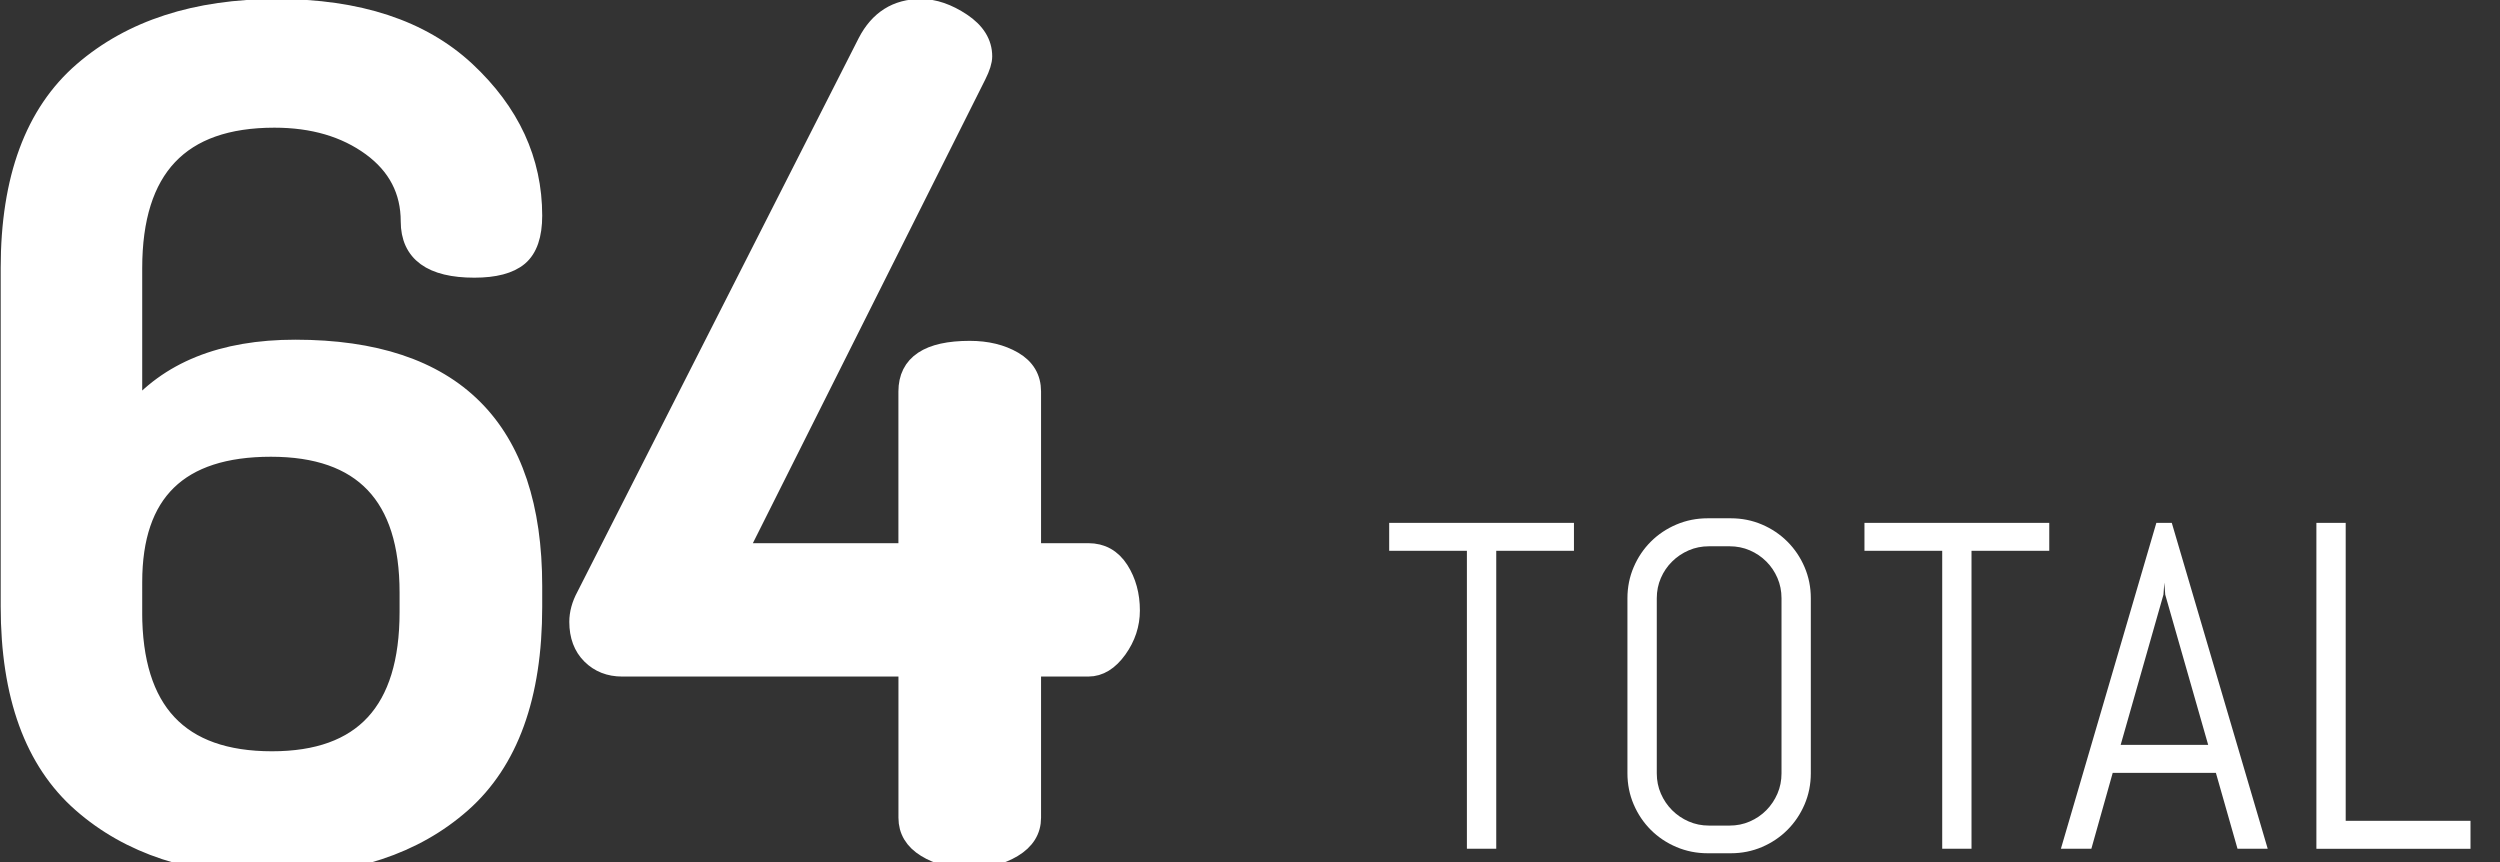
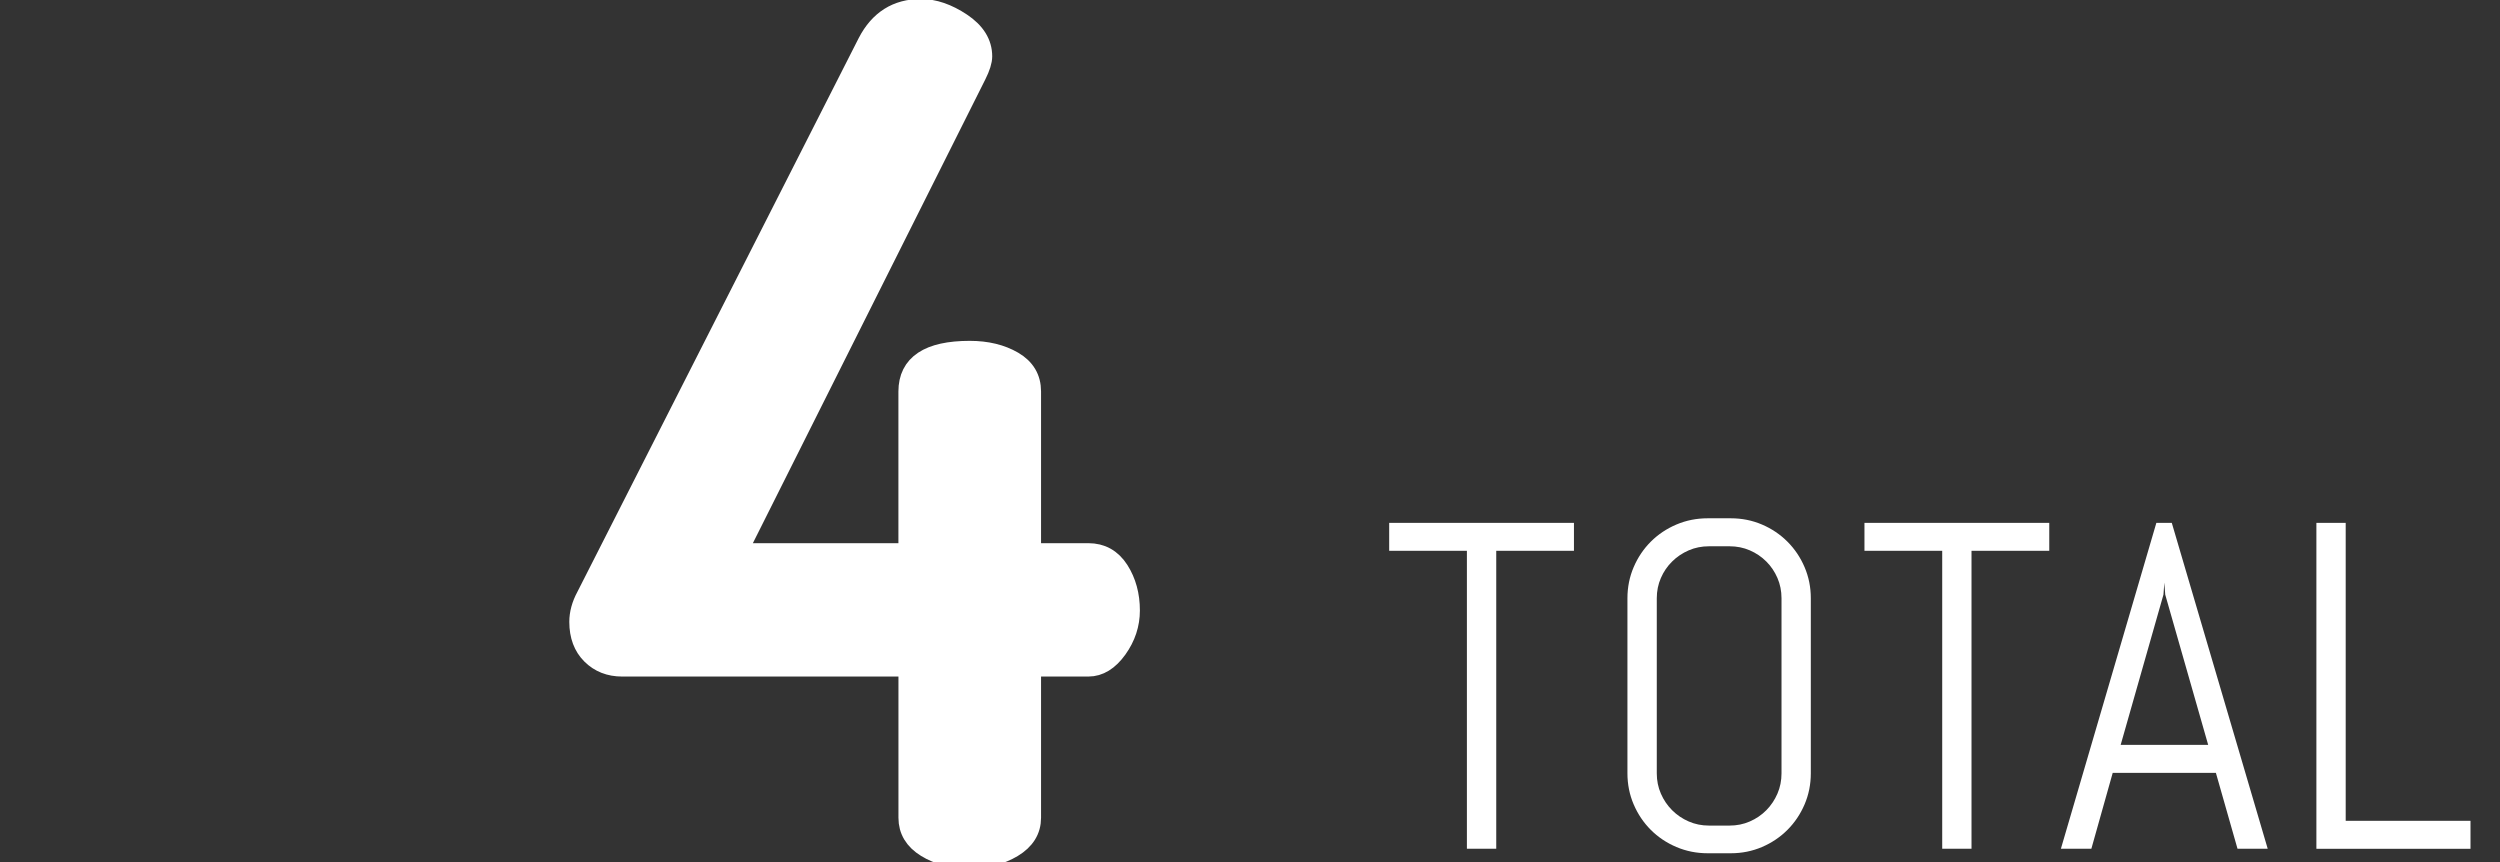
<svg xmlns="http://www.w3.org/2000/svg" version="1.1" id="Capa_1" x="0px" y="0px" width="64.5px" height="22.25px" viewBox="0 0 64.5 22.25" enable-background="new 0 0 64.5 22.25" xml:space="preserve">
  <rect x="0" y="0" width="64.5" height="22.25" fill="#333333" stroke="none" />
  <g>
    <g>
-       <path fill="#FFFFFF" stroke="#FFFFFF" stroke-width="0.5" stroke-miterlimit="10" d="M0.268,15.644v-8.73    c0-2.299,0.625-3.99,1.875-5.07s2.916-1.62,4.996-1.62c2.1,0,3.725,0.536,4.875,1.605c1.148,1.07,1.725,2.315,1.725,3.735    c0,0.5-0.121,0.85-0.359,1.05c-0.24,0.2-0.621,0.3-1.141,0.3c-1.1,0-1.65-0.399-1.65-1.2c0-0.8-0.336-1.445-1.004-1.935    c-0.672-0.49-1.506-0.735-2.506-0.735c-2.44,0-3.66,1.292-3.66,3.875v3.785c0.92-1.126,2.32-1.69,4.199-1.69    c4.08,0,6.121,2.036,6.121,6.106v0.539c0,2.295-0.611,3.981-1.83,5.059c-1.221,1.078-2.85,1.616-4.891,1.616    c-2.039,0-3.675-0.54-4.904-1.62C0.883,19.634,0.268,17.944,0.268,15.644z M3.418,15.792c0,2.561,1.2,3.841,3.6,3.841    c2.359,0,3.541-1.28,3.541-3.841v-0.506c0-2.501-1.191-3.752-3.57-3.752c-2.381,0-3.57,1.162-3.57,3.484V15.792z" />
      <path fill="#FFFFFF" stroke="#FFFFFF" stroke-width="0.5" stroke-miterlimit="10" d="M14.938,16.045    c0-0.219,0.061-0.439,0.18-0.659l7.261-14.293c0.3-0.579,0.76-0.869,1.38-0.869c0.34,0,0.689,0.12,1.05,0.36    c0.36,0.24,0.54,0.53,0.54,0.87c0,0.12-0.05,0.28-0.15,0.48l-6.18,12.33h4.41V10.1c0-0.704,0.529-1.056,1.59-1.056    c0.439,0,0.814,0.091,1.125,0.272c0.31,0.181,0.465,0.442,0.465,0.784v4.164h1.471c0.34,0,0.604,0.149,0.795,0.446    c0.189,0.297,0.284,0.644,0.284,1.04c0,0.356-0.109,0.688-0.329,0.995c-0.221,0.307-0.471,0.46-0.75,0.46h-1.471v3.894    c0,0.322-0.16,0.579-0.479,0.771c-0.32,0.191-0.69,0.286-1.11,0.286c-0.44,0-0.815-0.095-1.125-0.286    c-0.311-0.191-0.465-0.448-0.465-0.771v-3.894h-7.38c-0.32,0-0.585-0.104-0.795-0.312S14.938,16.402,14.938,16.045z" />
    </g>
  </g>
  <g>
    <path fill="#FFFFFF" d="M38.603,14.21v7.688h-0.757V14.21h-2.005V13.49h4.767v0.721H38.603z" />
    <path fill="#FFFFFF" d="M46.558,20.754c-0.107,0.25-0.255,0.47-0.442,0.657s-0.406,0.335-0.657,0.442   c-0.25,0.107-0.518,0.161-0.803,0.161h-0.599c-0.285,0-0.554-0.054-0.806-0.161s-0.473-0.255-0.66-0.442s-0.335-0.407-0.442-0.657   s-0.161-0.518-0.161-0.803v-4.516c0-0.285,0.054-0.553,0.161-0.803s0.255-0.47,0.442-0.657s0.408-0.335,0.66-0.442   s0.521-0.161,0.806-0.161h0.599c0.285,0,0.553,0.054,0.803,0.161c0.251,0.107,0.47,0.255,0.657,0.442s0.335,0.407,0.442,0.657   s0.161,0.518,0.161,0.803v4.516C46.719,20.237,46.665,20.504,46.558,20.754z M45.963,15.436c0-0.188-0.035-0.362-0.105-0.524   s-0.166-0.304-0.287-0.425c-0.122-0.122-0.264-0.218-0.426-0.288s-0.337-0.105-0.524-0.105h-0.528   c-0.188,0-0.362,0.035-0.524,0.105s-0.305,0.166-0.428,0.288c-0.123,0.121-0.22,0.263-0.29,0.425   c-0.071,0.162-0.106,0.337-0.106,0.524v4.516c0,0.188,0.035,0.362,0.106,0.524c0.07,0.162,0.167,0.305,0.29,0.428   s0.266,0.22,0.428,0.29c0.162,0.071,0.337,0.106,0.524,0.106h0.528c0.188,0,0.362-0.035,0.524-0.106   c0.162-0.07,0.304-0.167,0.426-0.29c0.121-0.123,0.217-0.266,0.287-0.428s0.105-0.337,0.105-0.524V15.436z" />
    <path fill="#FFFFFF" d="M50.865,14.21v7.688h-0.756V14.21h-2.006V13.49h4.768v0.721H50.865z" />
    <path fill="#FFFFFF" d="M57.17,19.94h-2.662l-0.551,1.958h-0.786l2.463-8.408h0.398l2.475,8.408h-0.779L57.17,19.94z    M54.713,19.218h2.258l-1.108-3.876l-0.023-0.311l-0.023,0.311L54.713,19.218z" />
    <path fill="#FFFFFF" d="M59.763,21.898V13.49h0.756v7.687h3.22v0.722H59.763z" />
  </g>
</svg>